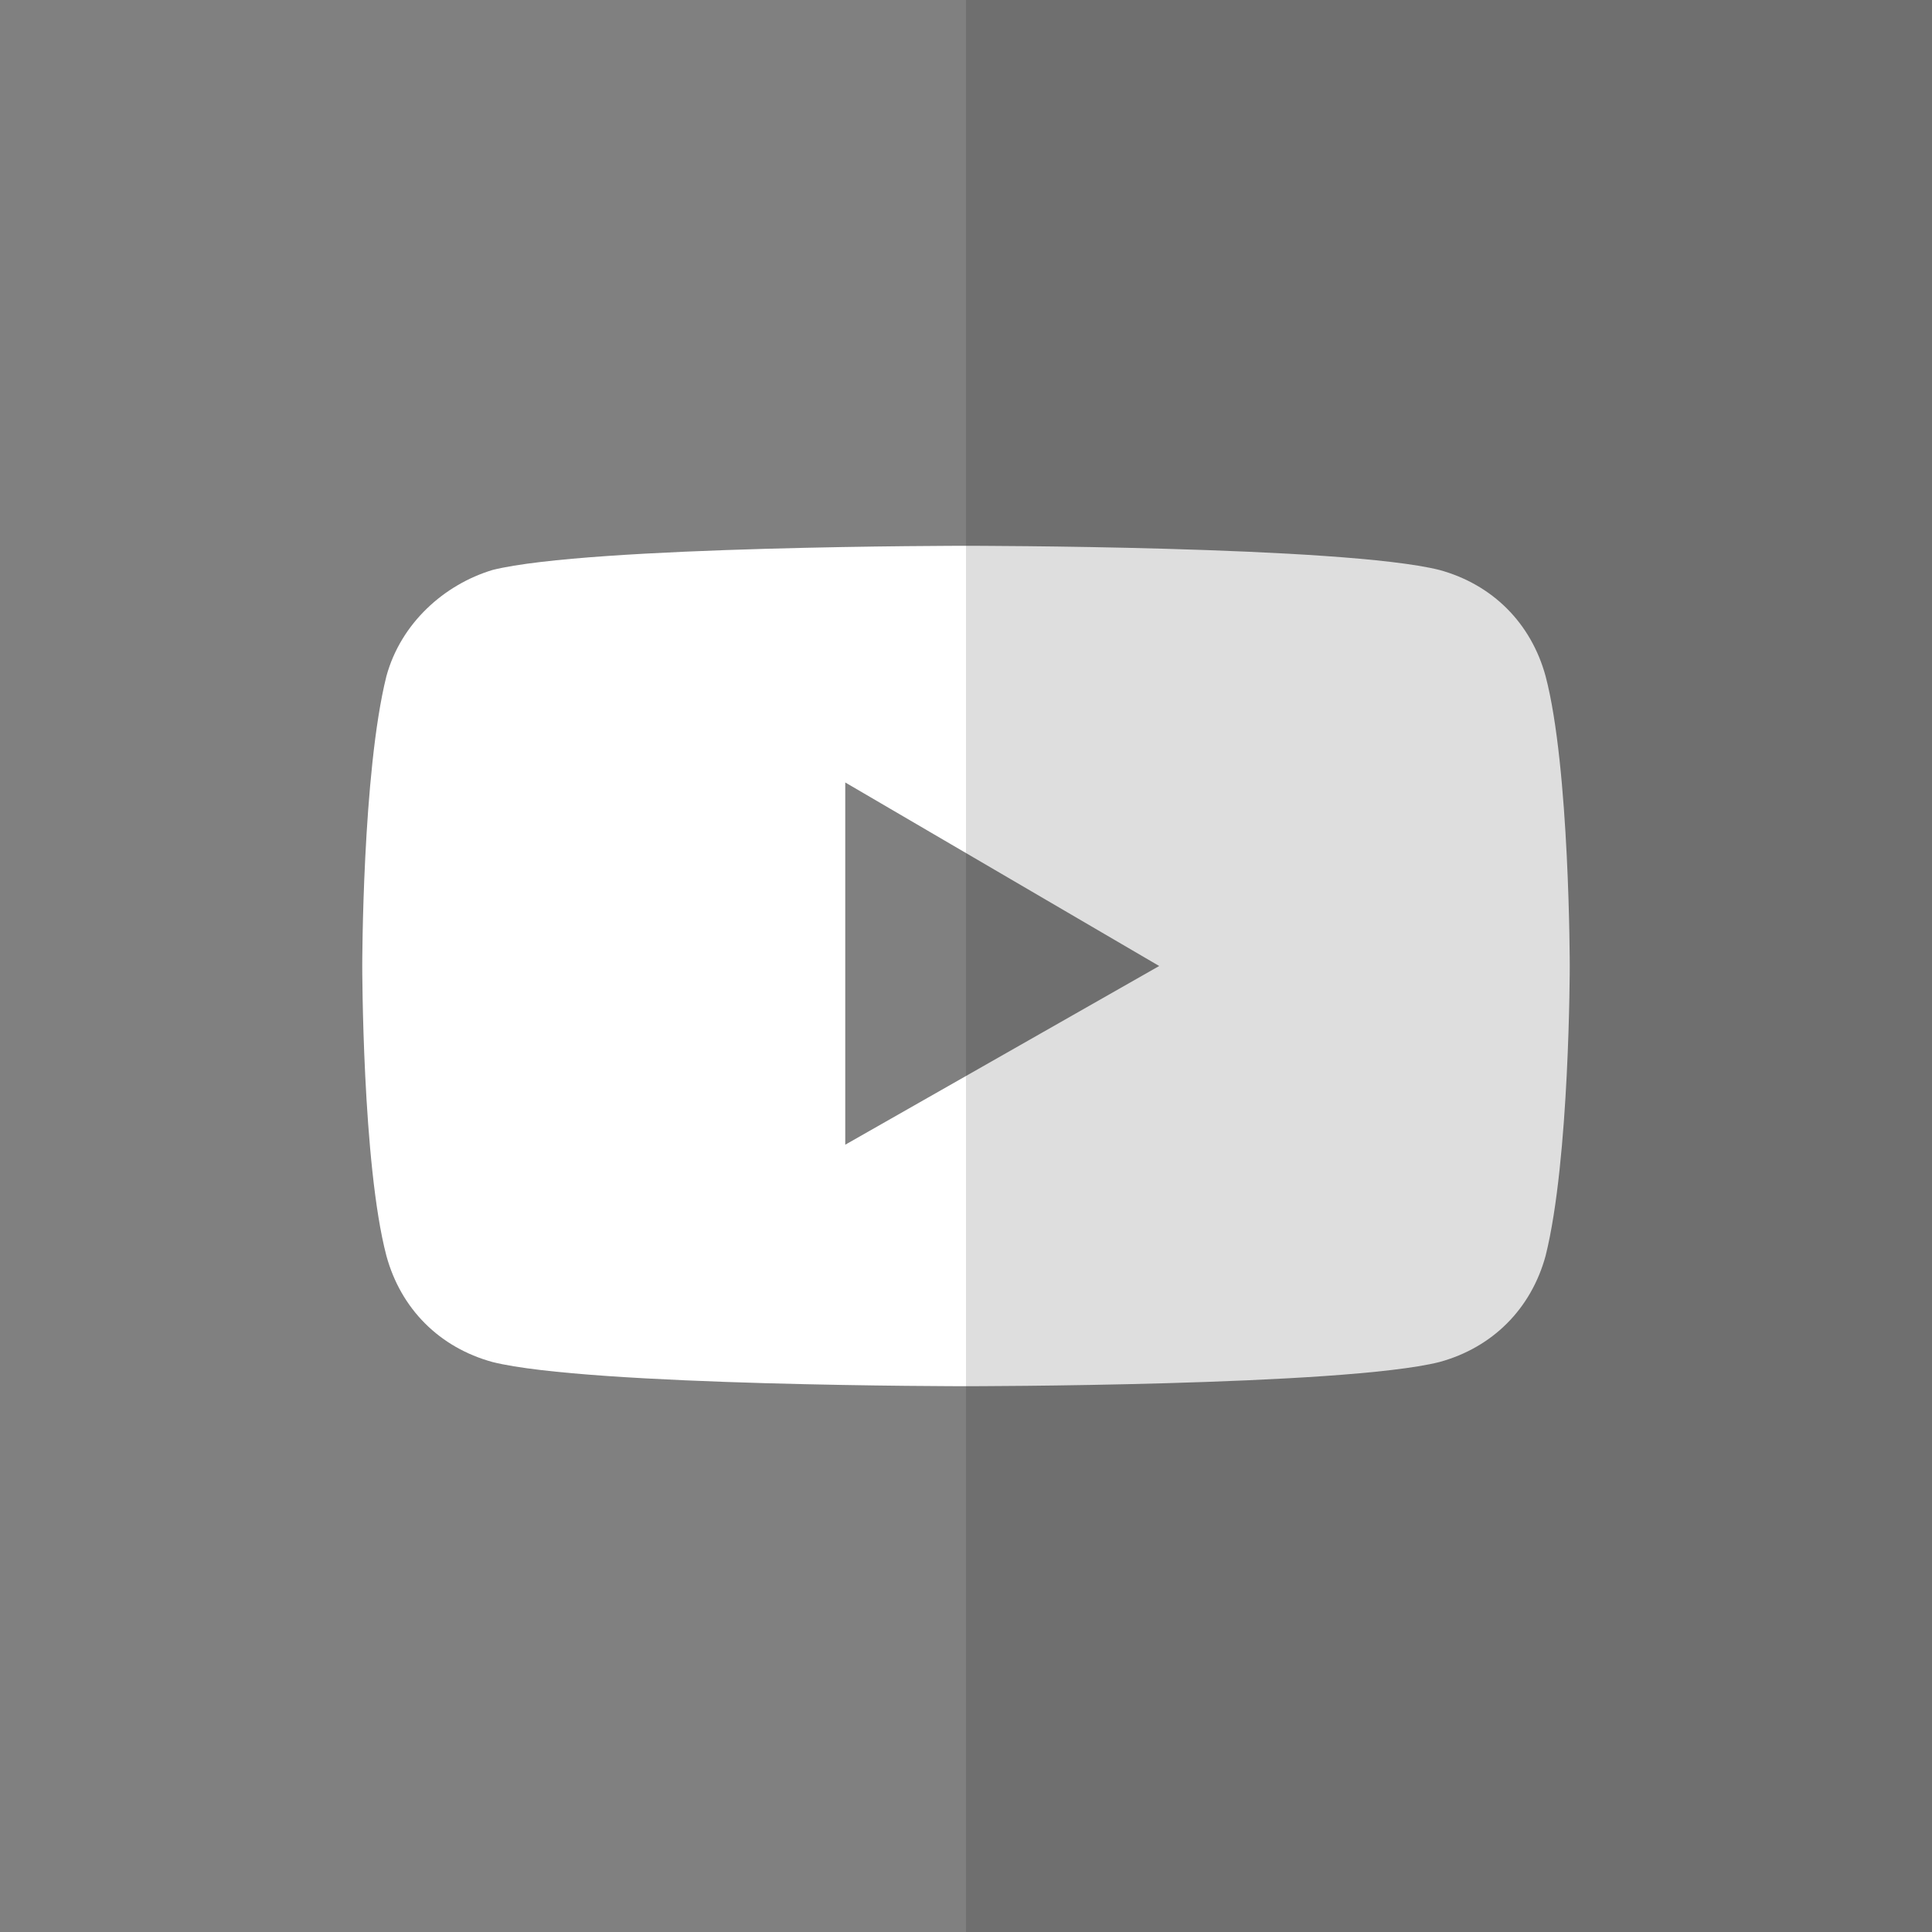
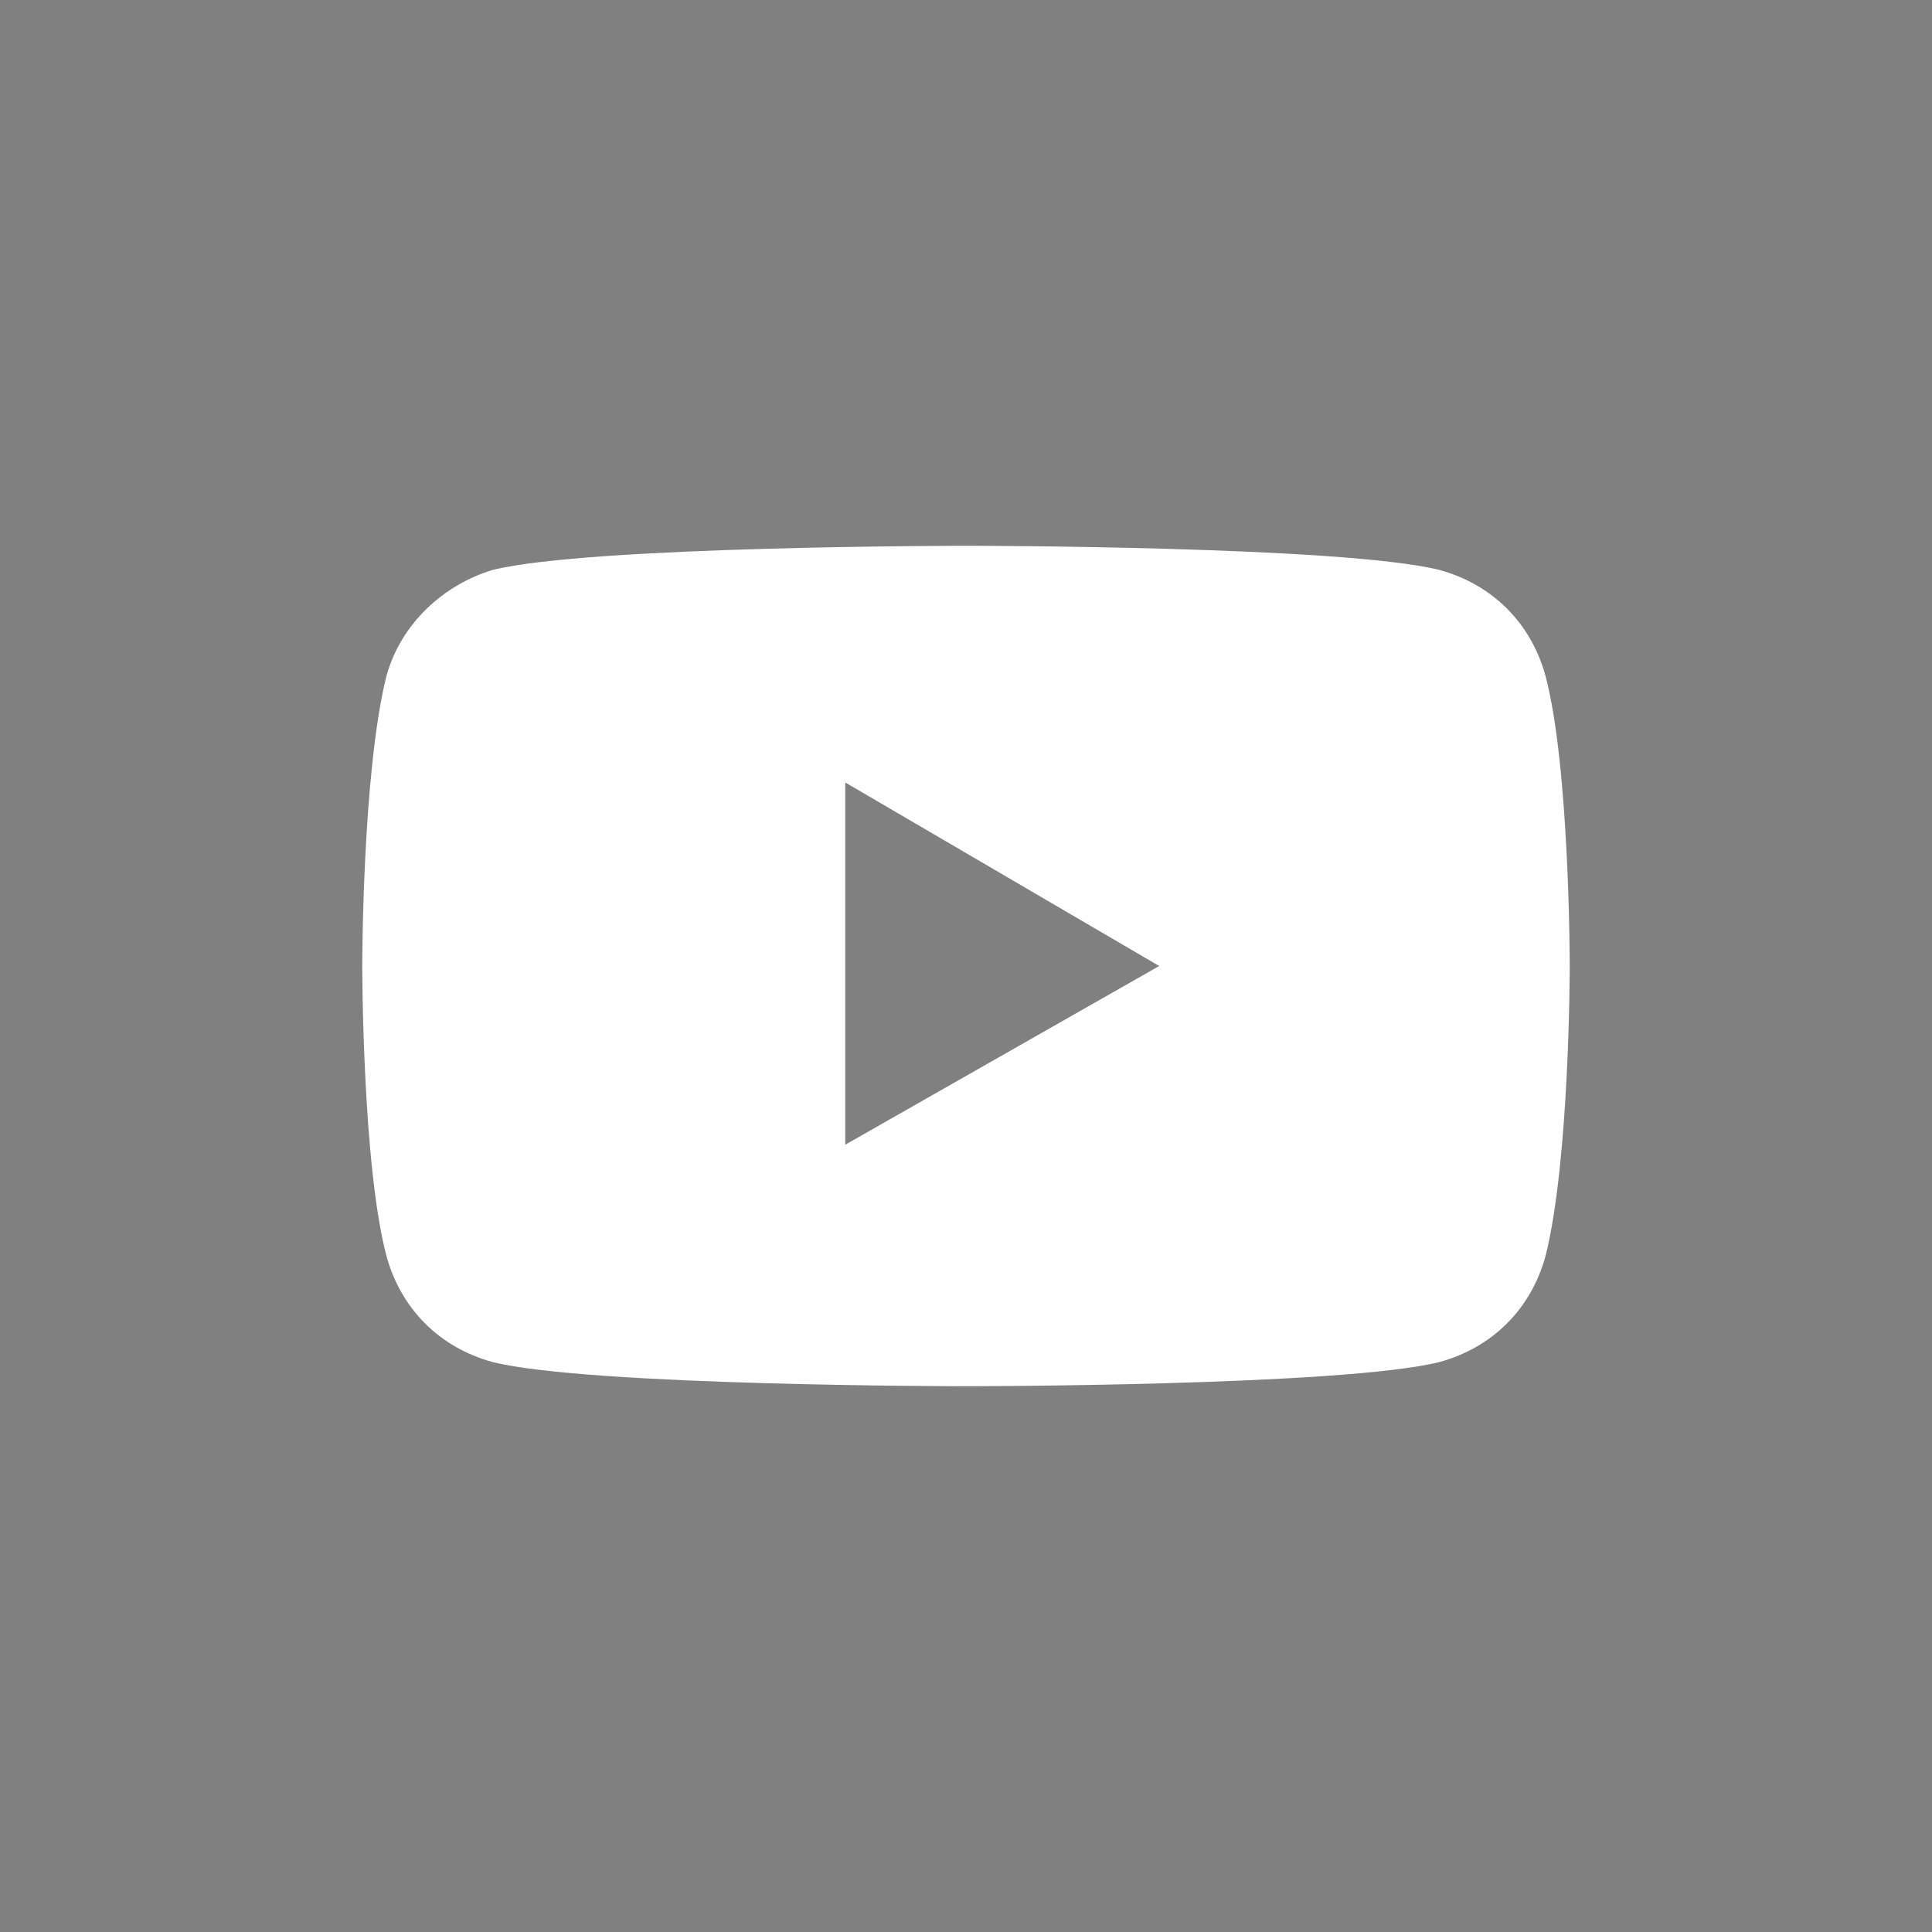
<svg xmlns="http://www.w3.org/2000/svg" version="1.1" id="Layer_1" x="0px" y="0px" viewBox="0 0 40 40" style="enable-background:new 0 0 40 40;" xml:space="preserve" width="40" height="40">
  <rect x="0" y="0" width="40" height="40" fill="#808080" stroke="none" />
  <style type="text/css">
	.st0{fill:none;}
	.st1{fill:#FFFFFF;}
	.st2{opacity:0.13;enable-background:new    ;}
</style>
  <rect class="st0" width="40" height="40" />
  <path class="st1" d="M32,14c-0.3-1.1-1.1-1.9-2.2-2.2c-2-0.5-9.8-0.5-9.8-0.5s-7.8,0-9.8,0.5c-1,0.3-1.9,1.1-2.2,2.2  c-0.5,2-0.5,6-0.5,6s0,4.1,0.5,6c0.3,1.1,1.1,1.9,2.2,2.2c2,0.5,9.8,0.5,9.8,0.5s7.8,0,9.8-0.5c1.1-0.3,1.9-1.1,2.2-2.2  c0.5-2,0.5-6,0.5-6S32.5,15.9,32,14z M17.5,23.7v-7.5L24,20L17.5,23.7z" />
-   <path class="st2" d="M20,0v40h20V0H20z" />
</svg>